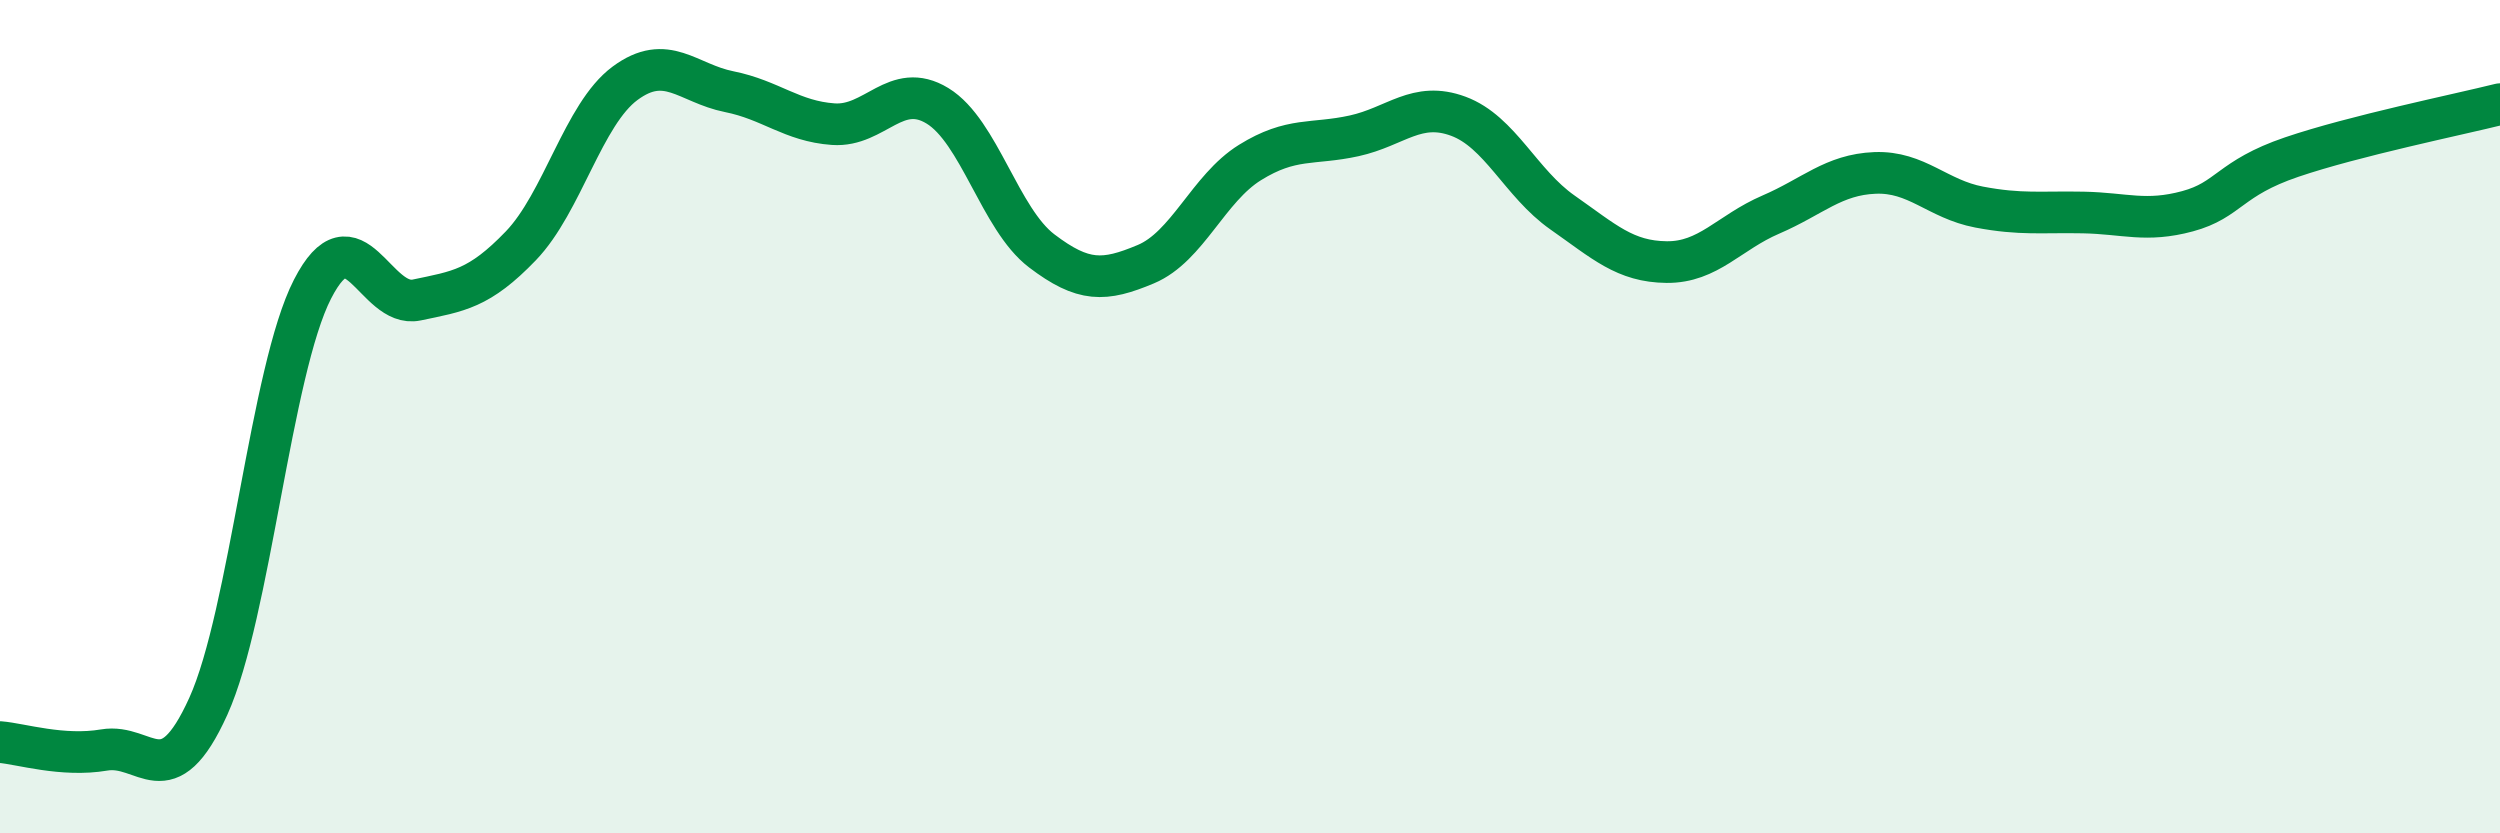
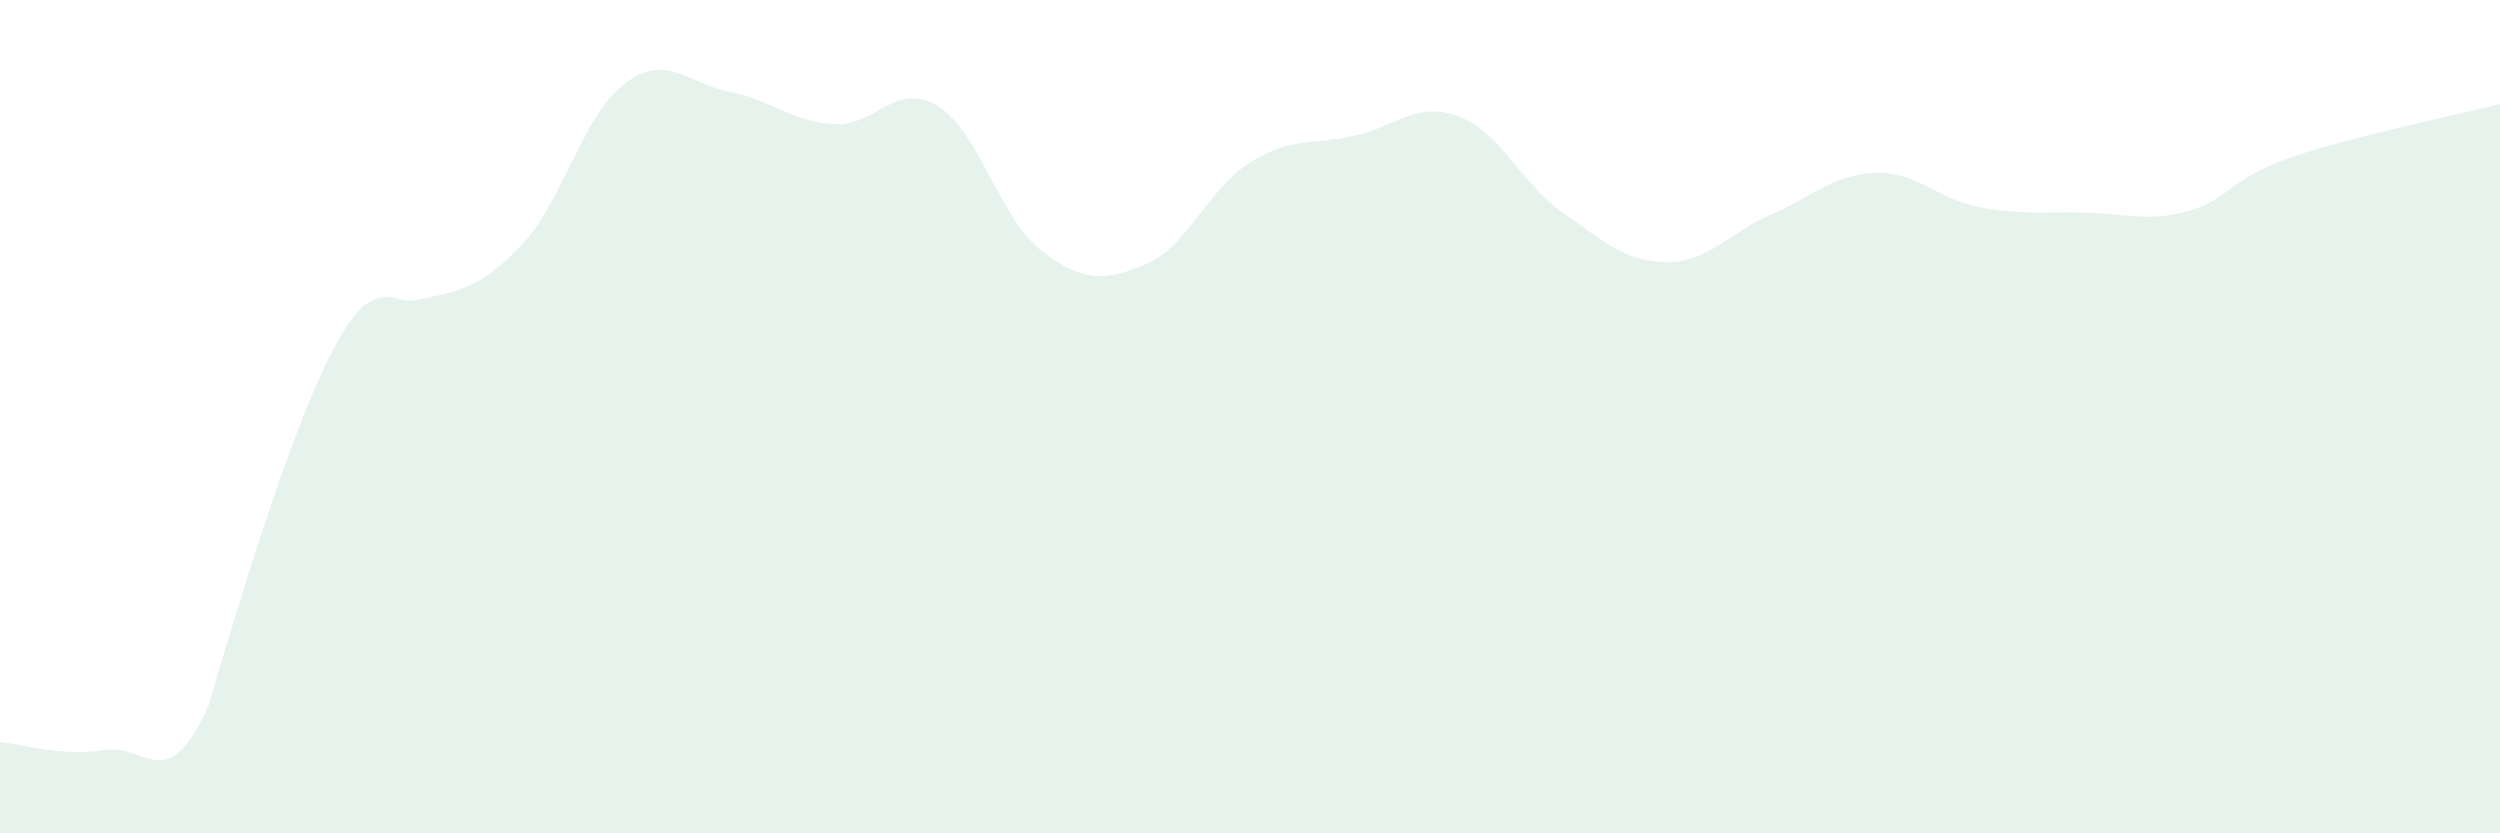
<svg xmlns="http://www.w3.org/2000/svg" width="60" height="20" viewBox="0 0 60 20">
-   <path d="M 0,17.81 C 0.5,17.85 1.5,18.17 2.5,18 C 3.5,17.83 4,19.16 5,16.95 C 6,14.74 6.5,8.89 7.5,6.94 C 8.5,4.99 9,7.41 10,7.2 C 11,6.99 11.5,6.94 12.5,5.9 C 13.5,4.86 14,2.74 15,2 C 16,1.26 16.5,2 17.5,2.2 C 18.5,2.4 19,2.91 20,2.98 C 21,3.05 21.5,1.93 22.5,2.54 C 23.5,3.15 24,5.26 25,6.02 C 26,6.78 26.5,6.76 27.5,6.34 C 28.5,5.92 29,4.52 30,3.9 C 31,3.28 31.5,3.48 32.5,3.26 C 33.5,3.04 34,2.42 35,2.79 C 36,3.16 36.5,4.4 37.5,5.1 C 38.5,5.8 39,6.28 40,6.29 C 41,6.3 41.5,5.58 42.5,5.15 C 43.5,4.72 44,4.19 45,4.15 C 46,4.11 46.5,4.78 47.5,4.97 C 48.5,5.16 49,5.08 50,5.1 C 51,5.12 51.5,5.34 52.5,5.07 C 53.5,4.8 53.5,4.28 55,3.77 C 56.5,3.26 59,2.75 60,2.5L60 20L0 20Z" fill="#008740" opacity="0.1" stroke-linecap="round" stroke-linejoin="round" />
-   <path d="M 0,17.81 C 0.5,17.85 1.5,18.17 2.5,18 C 3.5,17.83 4,19.16 5,16.95 C 6,14.74 6.5,8.89 7.5,6.94 C 8.5,4.99 9,7.41 10,7.2 C 11,6.99 11.5,6.94 12.5,5.9 C 13.5,4.86 14,2.74 15,2 C 16,1.26 16.5,2 17.5,2.2 C 18.5,2.4 19,2.91 20,2.98 C 21,3.05 21.5,1.93 22.5,2.54 C 23.5,3.15 24,5.26 25,6.02 C 26,6.78 26.5,6.76 27.5,6.34 C 28.5,5.92 29,4.52 30,3.9 C 31,3.28 31.5,3.48 32.5,3.26 C 33.5,3.04 34,2.42 35,2.79 C 36,3.16 36.5,4.4 37.5,5.1 C 38.5,5.8 39,6.28 40,6.29 C 41,6.3 41.5,5.58 42.5,5.15 C 43.5,4.72 44,4.19 45,4.15 C 46,4.11 46.5,4.78 47.5,4.97 C 48.5,5.16 49,5.08 50,5.1 C 51,5.12 51.5,5.34 52.5,5.07 C 53.5,4.8 53.5,4.28 55,3.77 C 56.5,3.26 59,2.75 60,2.5" stroke="#008740" stroke-width="1" fill="none" stroke-linecap="round" stroke-linejoin="round" />
+   <path d="M 0,17.81 C 0.5,17.85 1.5,18.17 2.5,18 C 3.5,17.83 4,19.16 5,16.95 C 8.5,4.99 9,7.41 10,7.2 C 11,6.99 11.5,6.94 12.5,5.9 C 13.5,4.86 14,2.74 15,2 C 16,1.26 16.5,2 17.5,2.2 C 18.5,2.4 19,2.91 20,2.98 C 21,3.05 21.5,1.93 22.5,2.54 C 23.5,3.15 24,5.26 25,6.02 C 26,6.78 26.5,6.76 27.5,6.34 C 28.5,5.92 29,4.52 30,3.9 C 31,3.28 31.5,3.48 32.5,3.26 C 33.5,3.04 34,2.42 35,2.79 C 36,3.16 36.5,4.4 37.5,5.1 C 38.5,5.8 39,6.28 40,6.29 C 41,6.3 41.5,5.58 42.5,5.15 C 43.5,4.72 44,4.19 45,4.15 C 46,4.11 46.5,4.78 47.5,4.97 C 48.5,5.16 49,5.08 50,5.1 C 51,5.12 51.5,5.34 52.5,5.07 C 53.5,4.8 53.5,4.28 55,3.77 C 56.5,3.26 59,2.75 60,2.5L60 20L0 20Z" fill="#008740" opacity="0.1" stroke-linecap="round" stroke-linejoin="round" />
</svg>